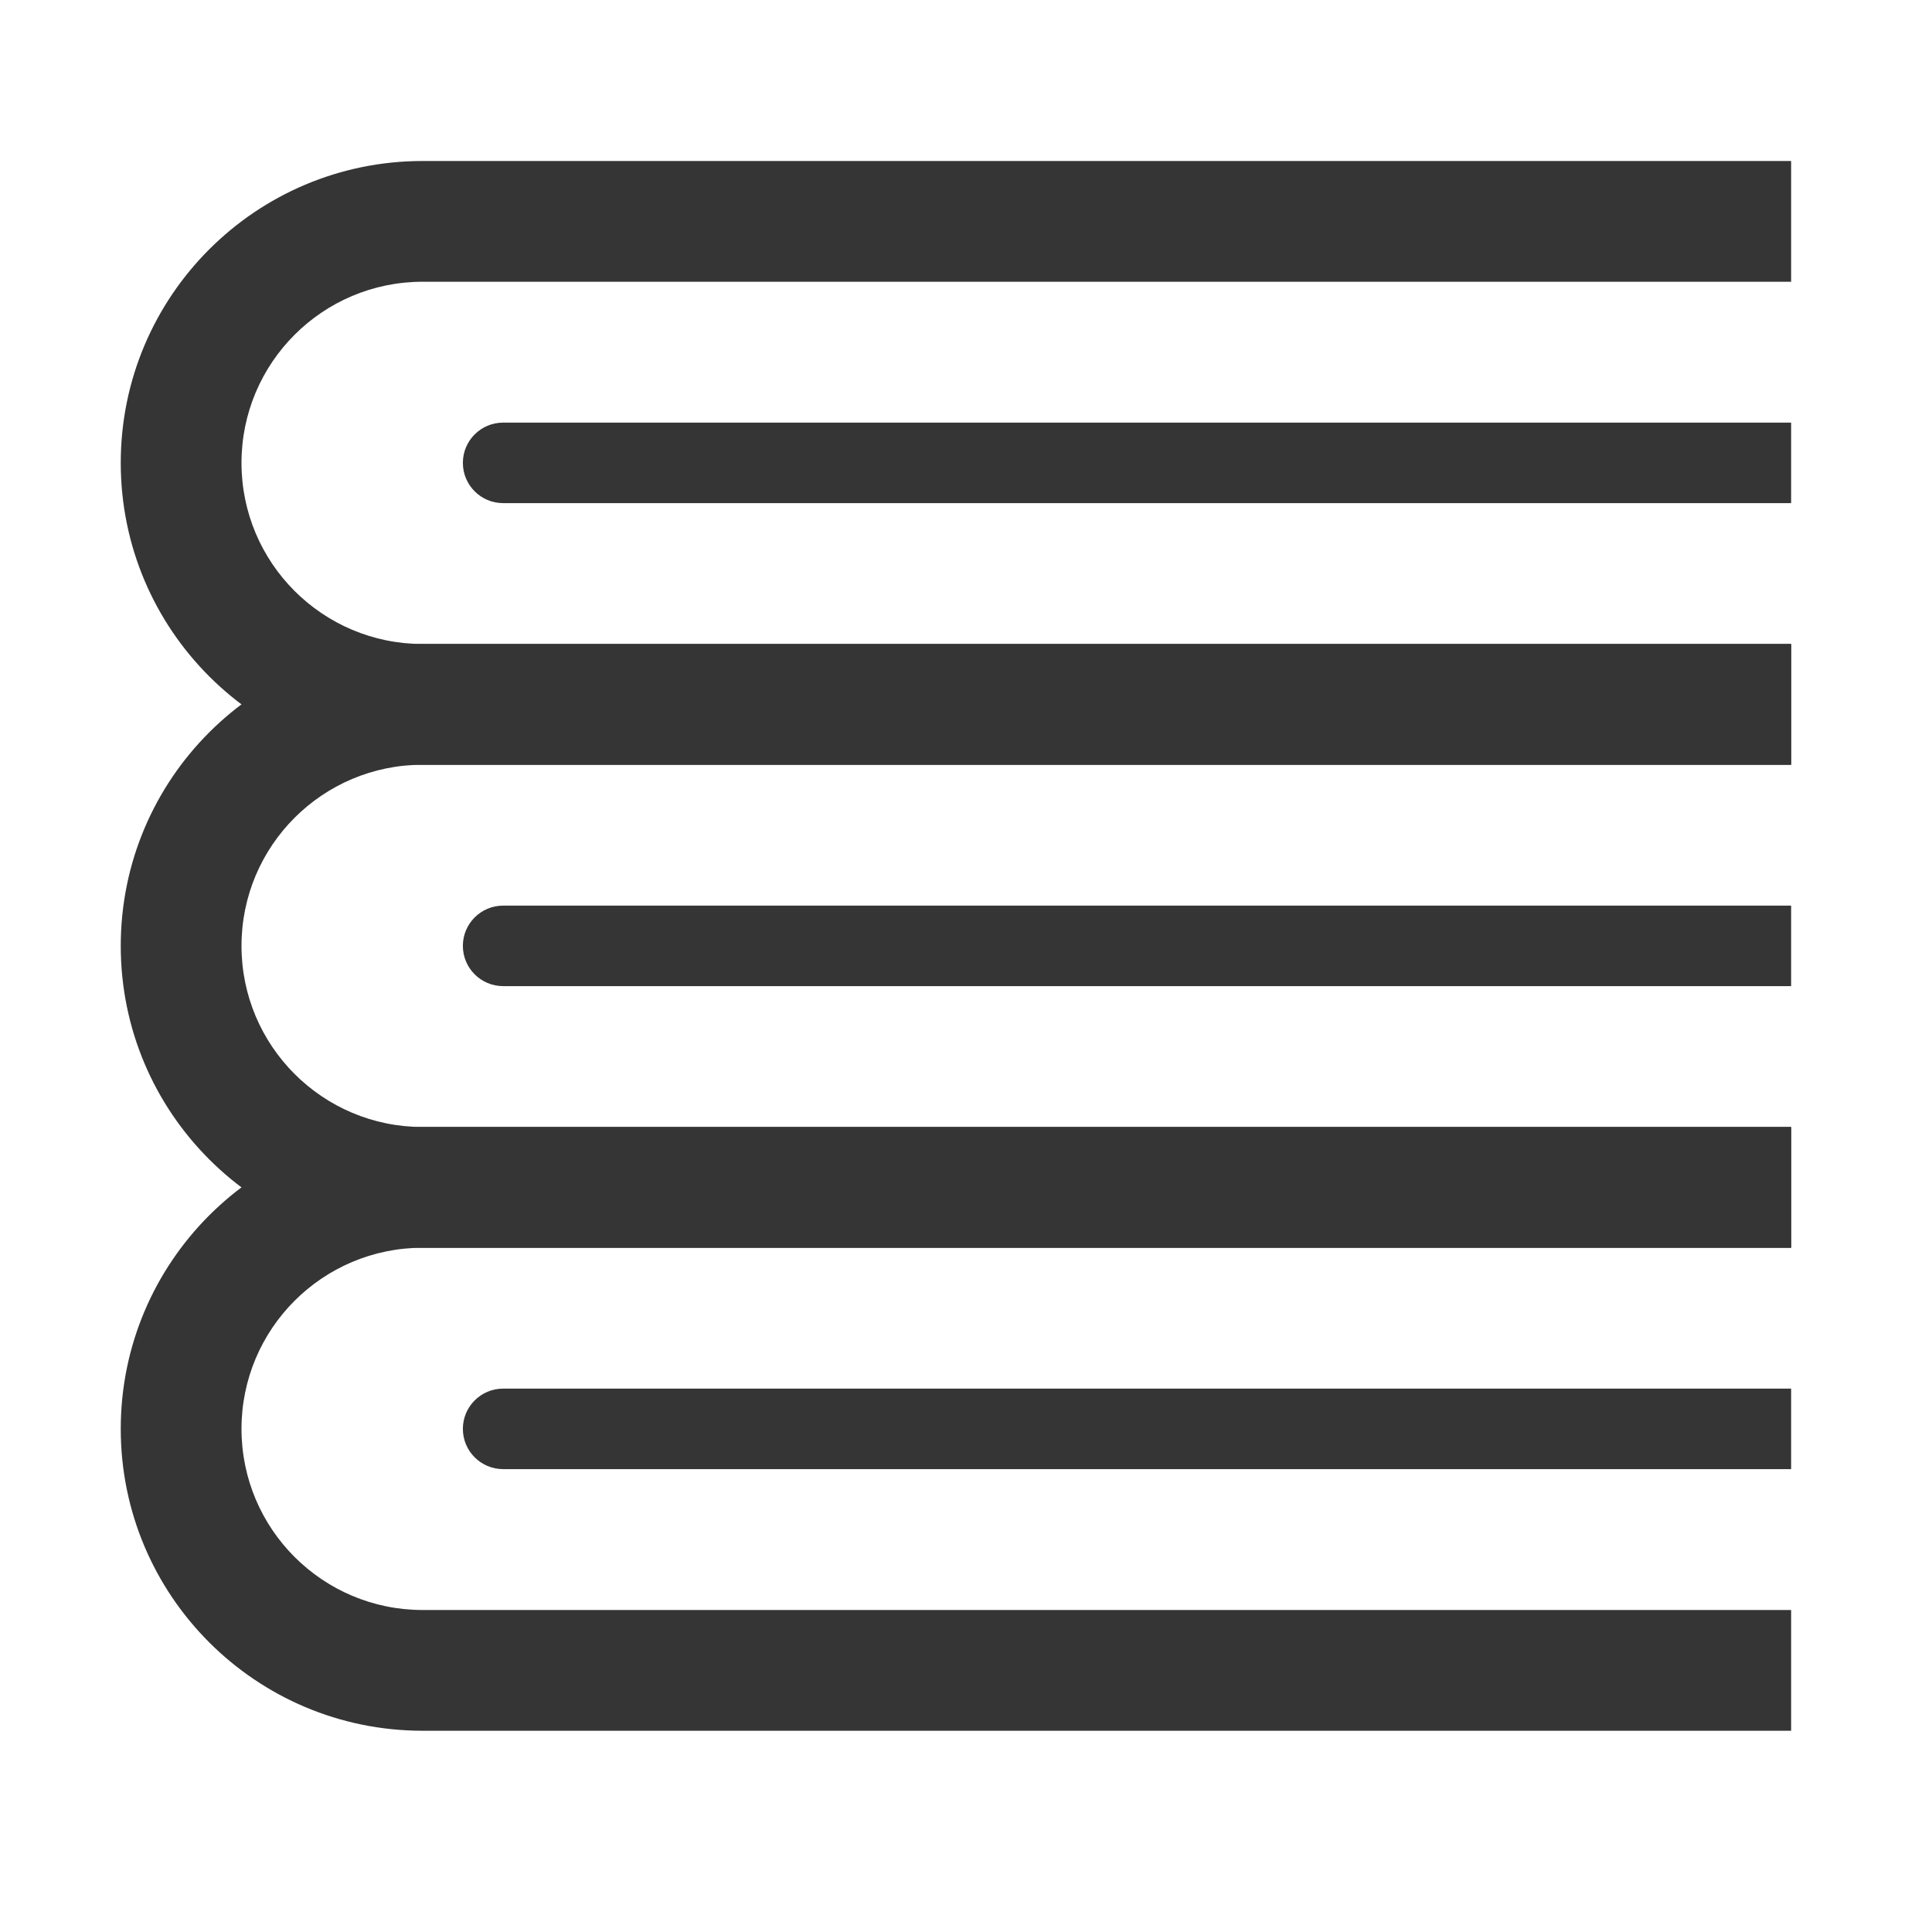
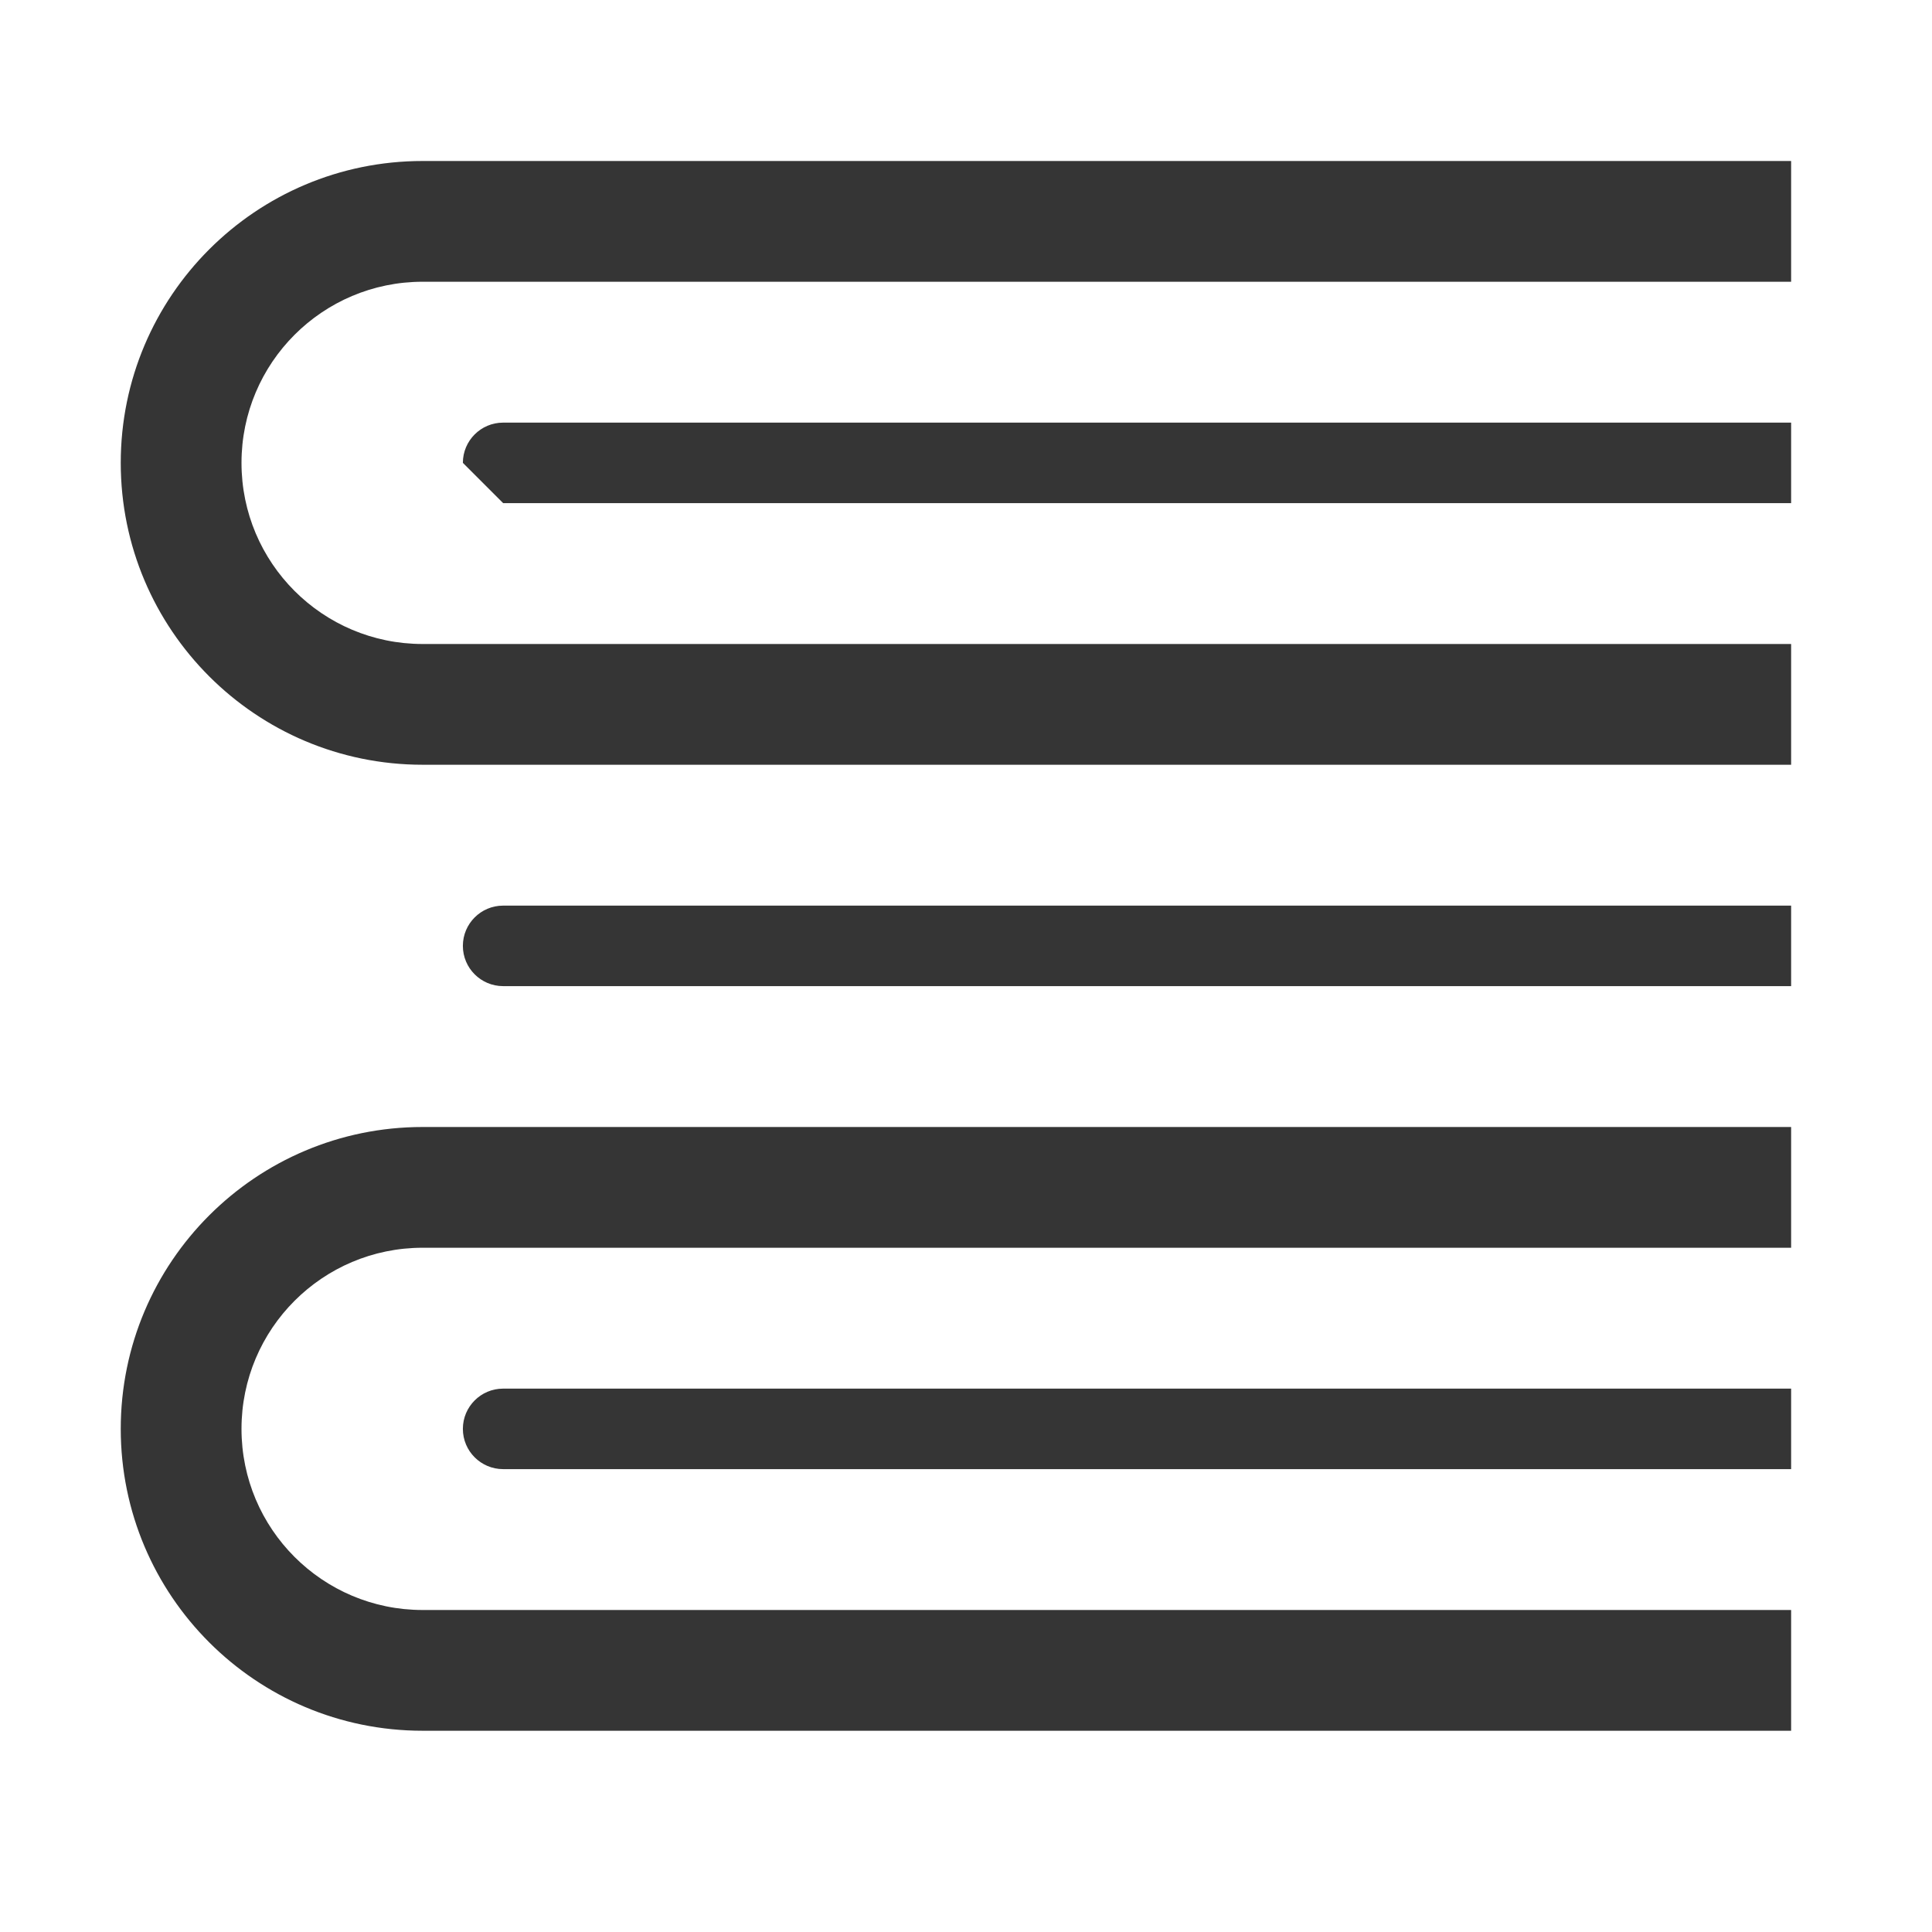
<svg xmlns="http://www.w3.org/2000/svg" width="48" height="48" viewBox="0 0 48 48" fill="none">
  <path fill-rule="evenodd" clip-rule="evenodd" d="M10.5 28C6.358 28 3 31.358 3 35.5C3 39.642 6.358 43 10.5 43H44.5V40H10.5C8.015 40 6 37.985 6 35.5C6 33.015 8.015 31 10.5 31H44.5V28H10.5Z" fill="#353535" />
-   <path fill-rule="evenodd" clip-rule="evenodd" d="M10.5 16C6.358 16 3 19.358 3 23.5C3 27.642 6.358 31 10.5 31H44.5V28H10.5C8.015 28 6 25.985 6 23.5C6 21.015 8.015 19 10.5 19H44.5V16H10.5Z" fill="#353535" />
  <path fill-rule="evenodd" clip-rule="evenodd" d="M10.5 4C6.358 4 3 7.358 3 11.5C3 15.642 6.358 19 10.5 19H44.5V16H10.5C8.015 16 6 13.985 6 11.5C6 9.015 8.015 7 10.5 7H44.5V4H10.5Z" fill="#353535" />
  <path fill-rule="evenodd" clip-rule="evenodd" d="M11.5 35.5C11.5 34.948 11.948 34.5 12.5 34.5H44.5V36.5H12.5C11.948 36.5 11.5 36.052 11.5 35.5Z" fill="#353535" />
  <path fill-rule="evenodd" clip-rule="evenodd" d="M11.5 23.5C11.5 22.948 11.948 22.5 12.5 22.5H44.5V24.5H12.5C11.948 24.5 11.5 24.052 11.5 23.5Z" fill="#353535" />
-   <path fill-rule="evenodd" clip-rule="evenodd" d="M11.5 11.5C11.5 10.948 11.948 10.5 12.5 10.5H44.5V12.5H12.5C11.948 12.5 11.5 12.052 11.5 11.5Z" fill="#353535" />
+   <path fill-rule="evenodd" clip-rule="evenodd" d="M11.5 11.5C11.5 10.948 11.948 10.5 12.5 10.5H44.5V12.5H12.5Z" fill="#353535" />
</svg>